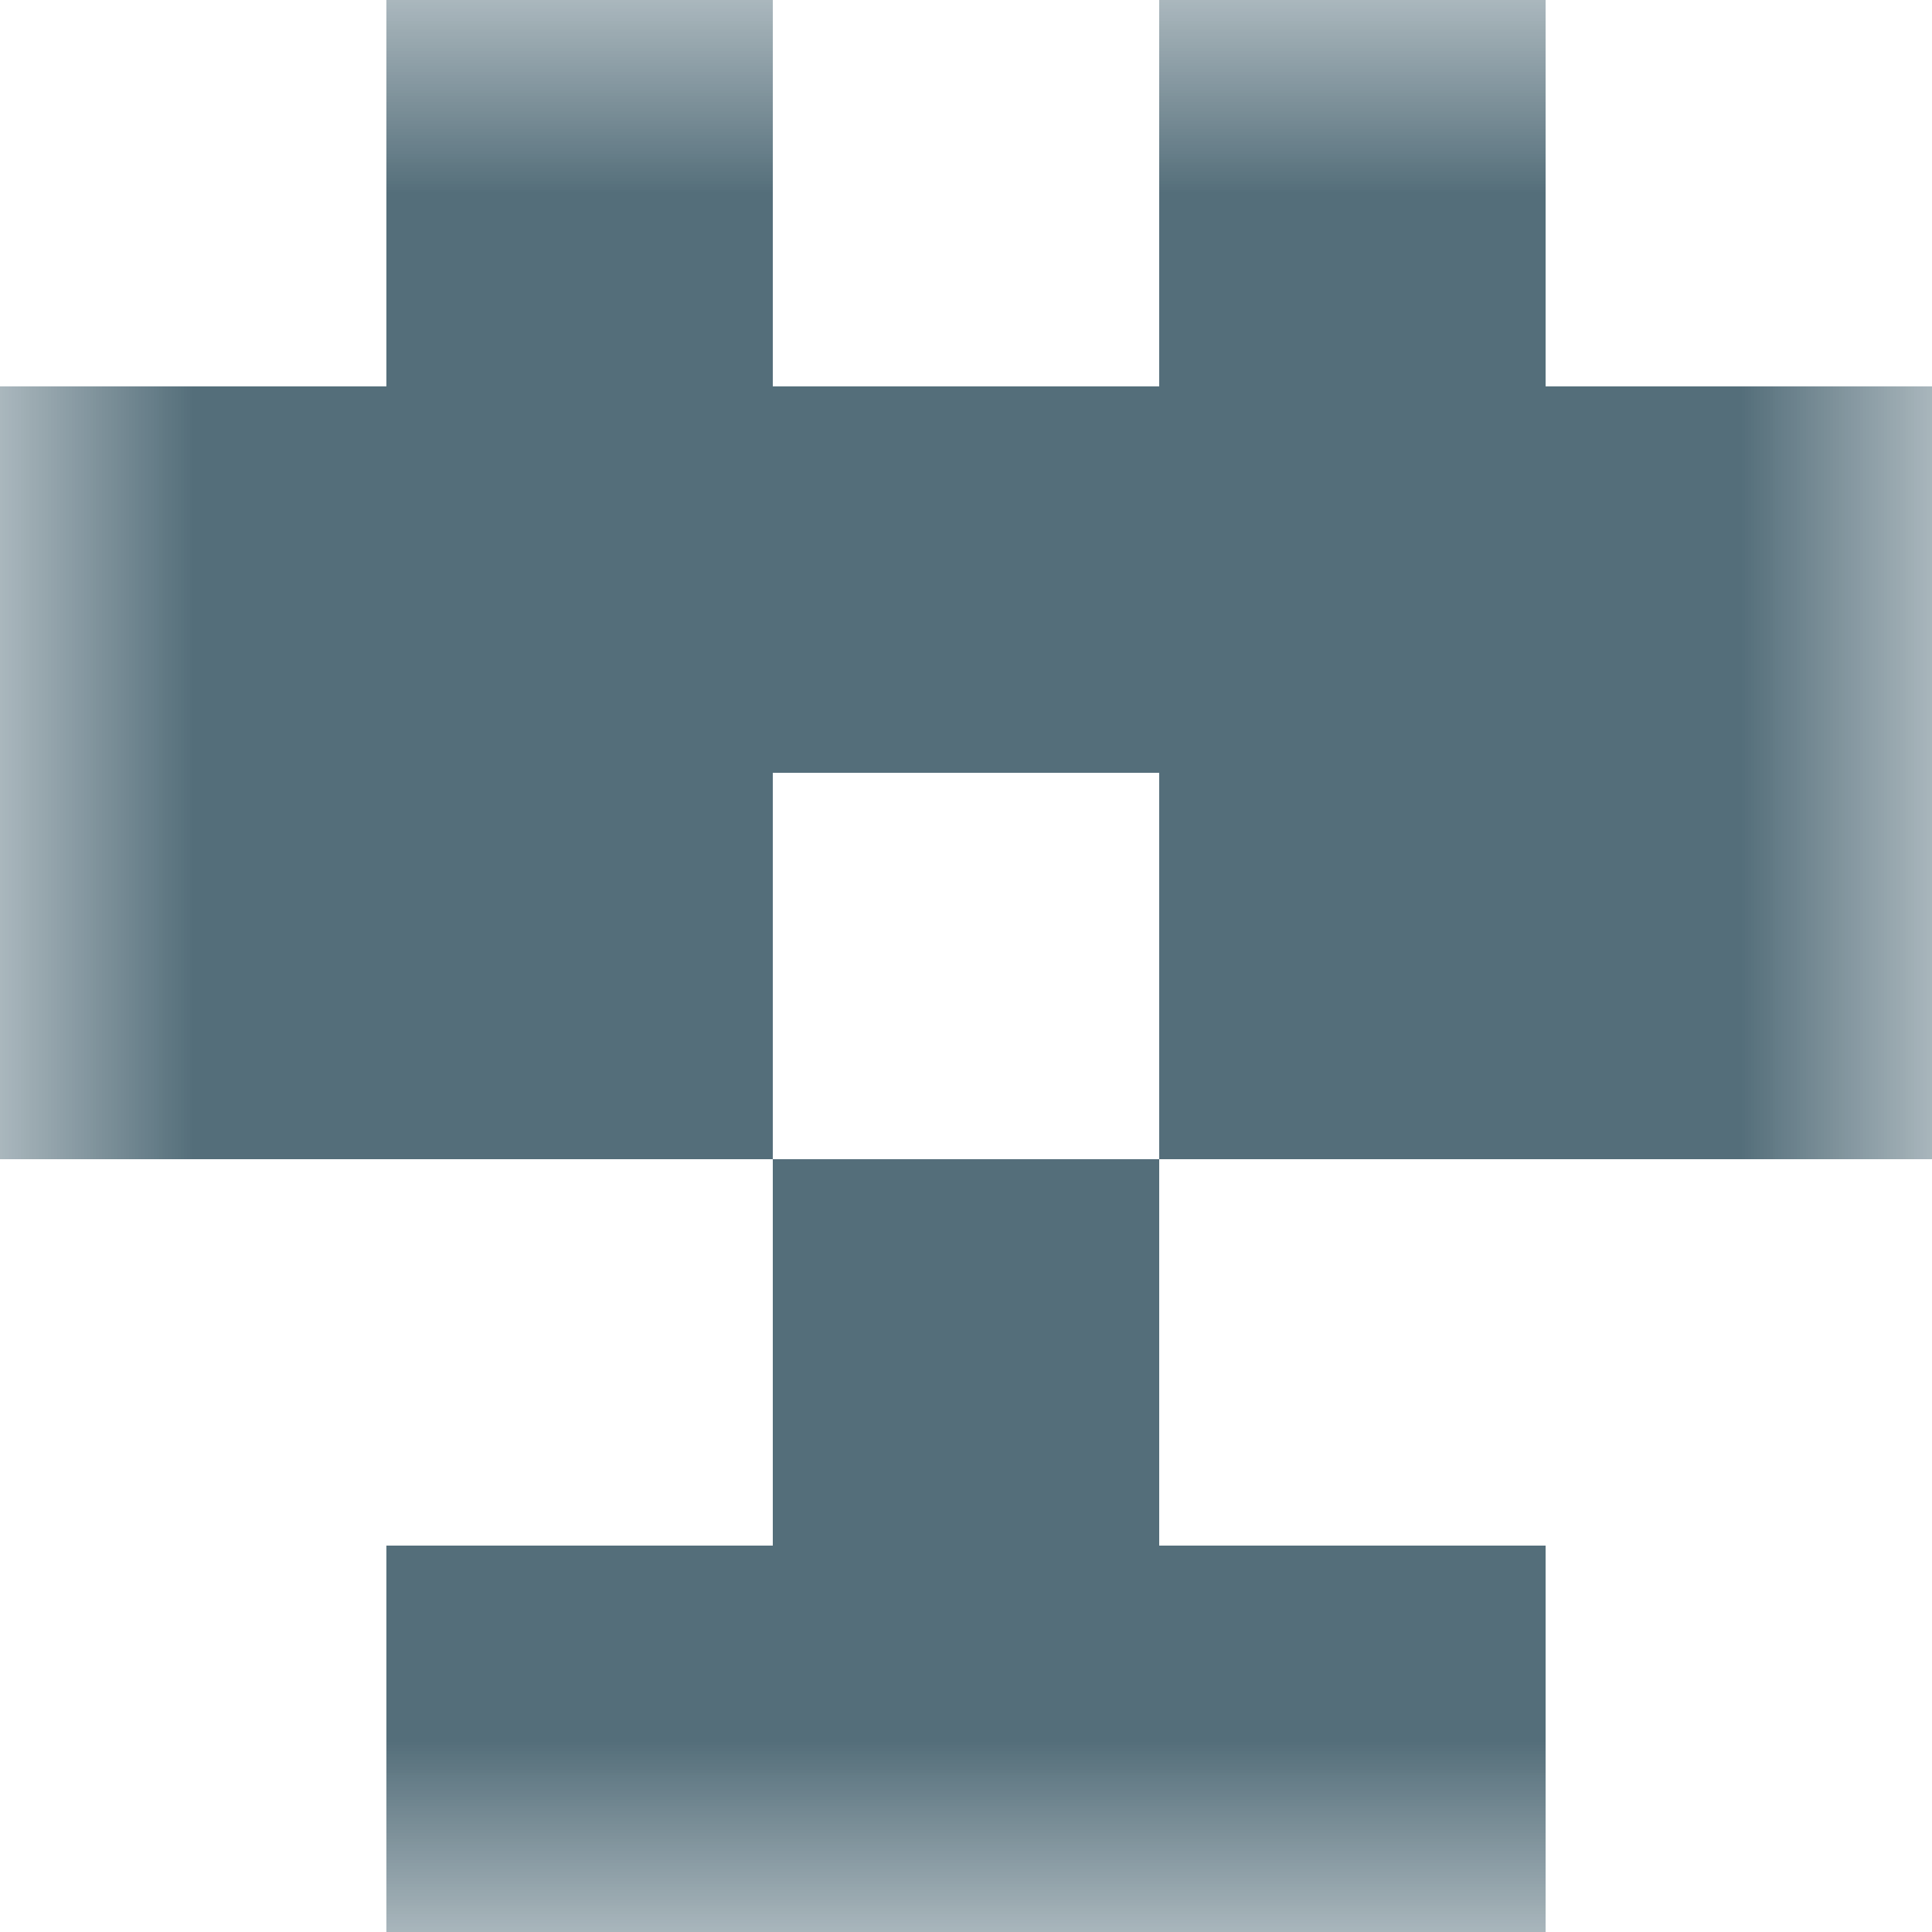
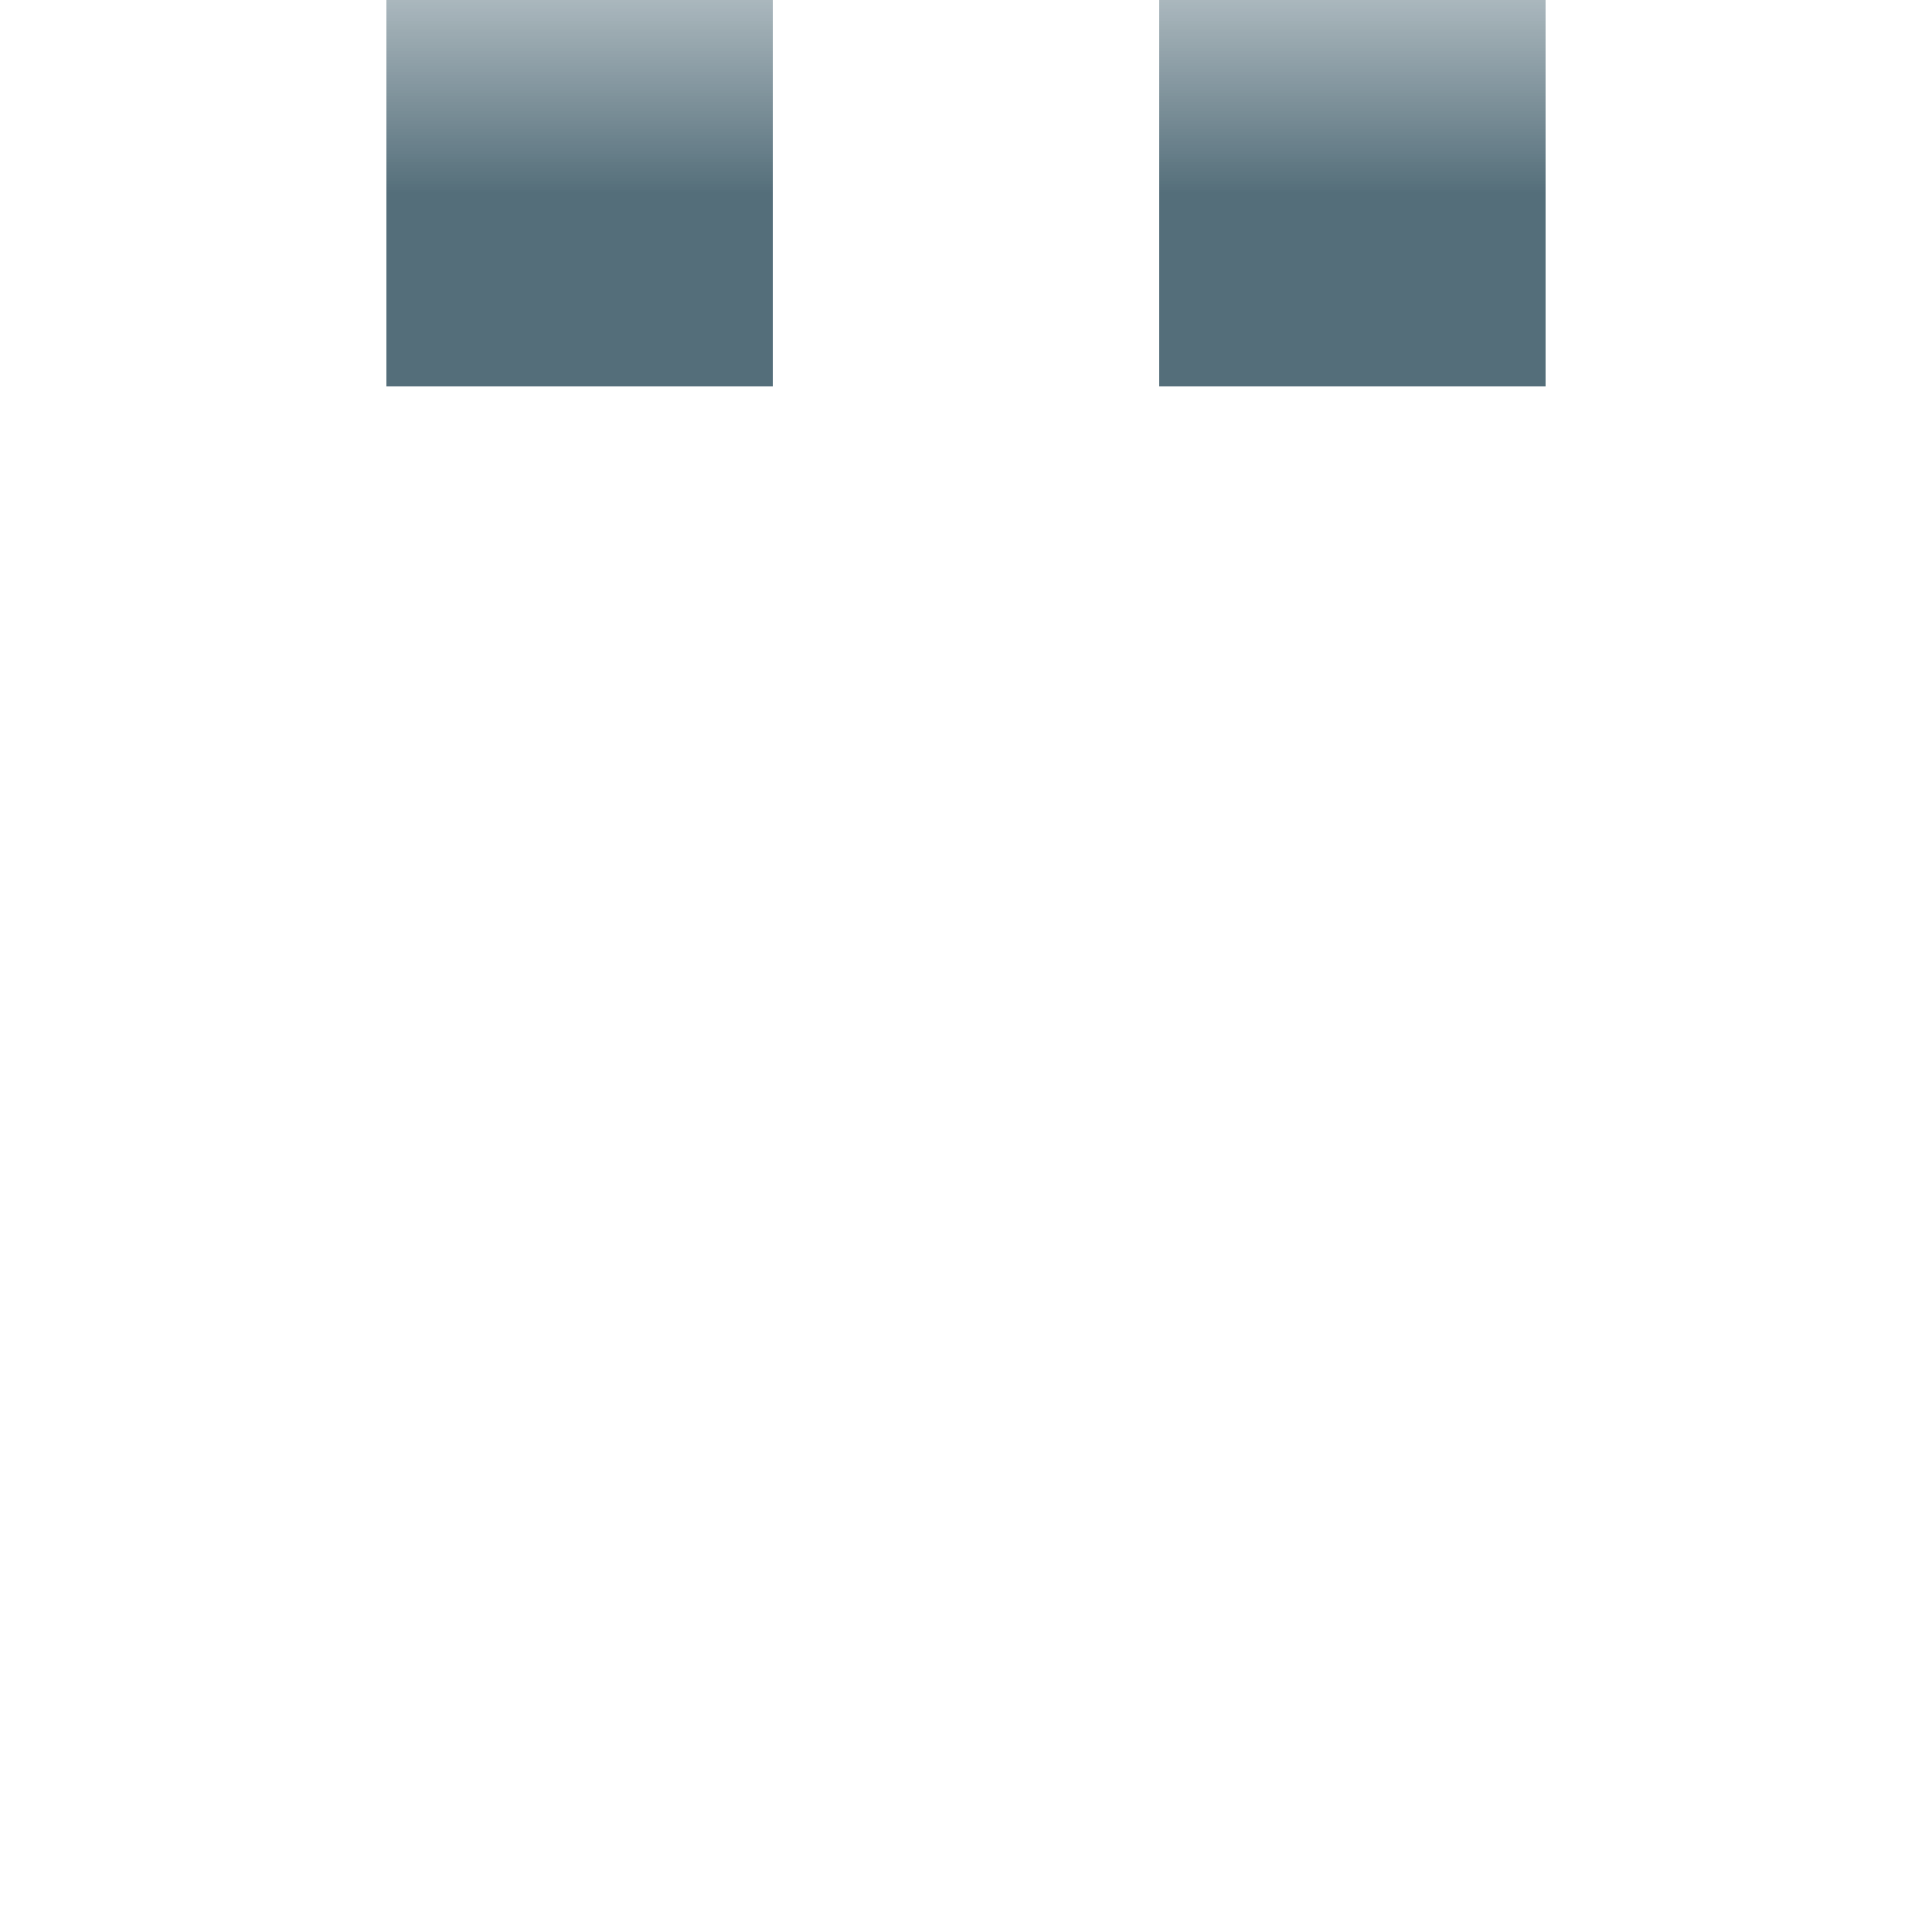
<svg xmlns="http://www.w3.org/2000/svg" viewBox="0 0 5 5" fill="none" shape-rendering="crispEdges">
  <mask id="viewboxMask">
    <rect width="5" height="5" rx="0" ry="0" x="0" y="0" fill="#fff" />
  </mask>
  <g mask="url(#viewboxMask)">
    <path d="M2 0H1v1h1V0ZM4 0H3v1h1V0Z" fill="#546e7a" />
-     <path fill="#546e7a" d="M0 1h5v1H0z" />
-     <path d="M2 2H0v1h2V2ZM5 2H3v1h2V2Z" fill="#546e7a" />
-     <path fill="#546e7a" d="M2 3h1v1H2z" />
-     <path fill="#546e7a" d="M1 4h3v1H1z" />
+     <path fill="#546e7a" d="M2 3h1H2z" />
  </g>
</svg>